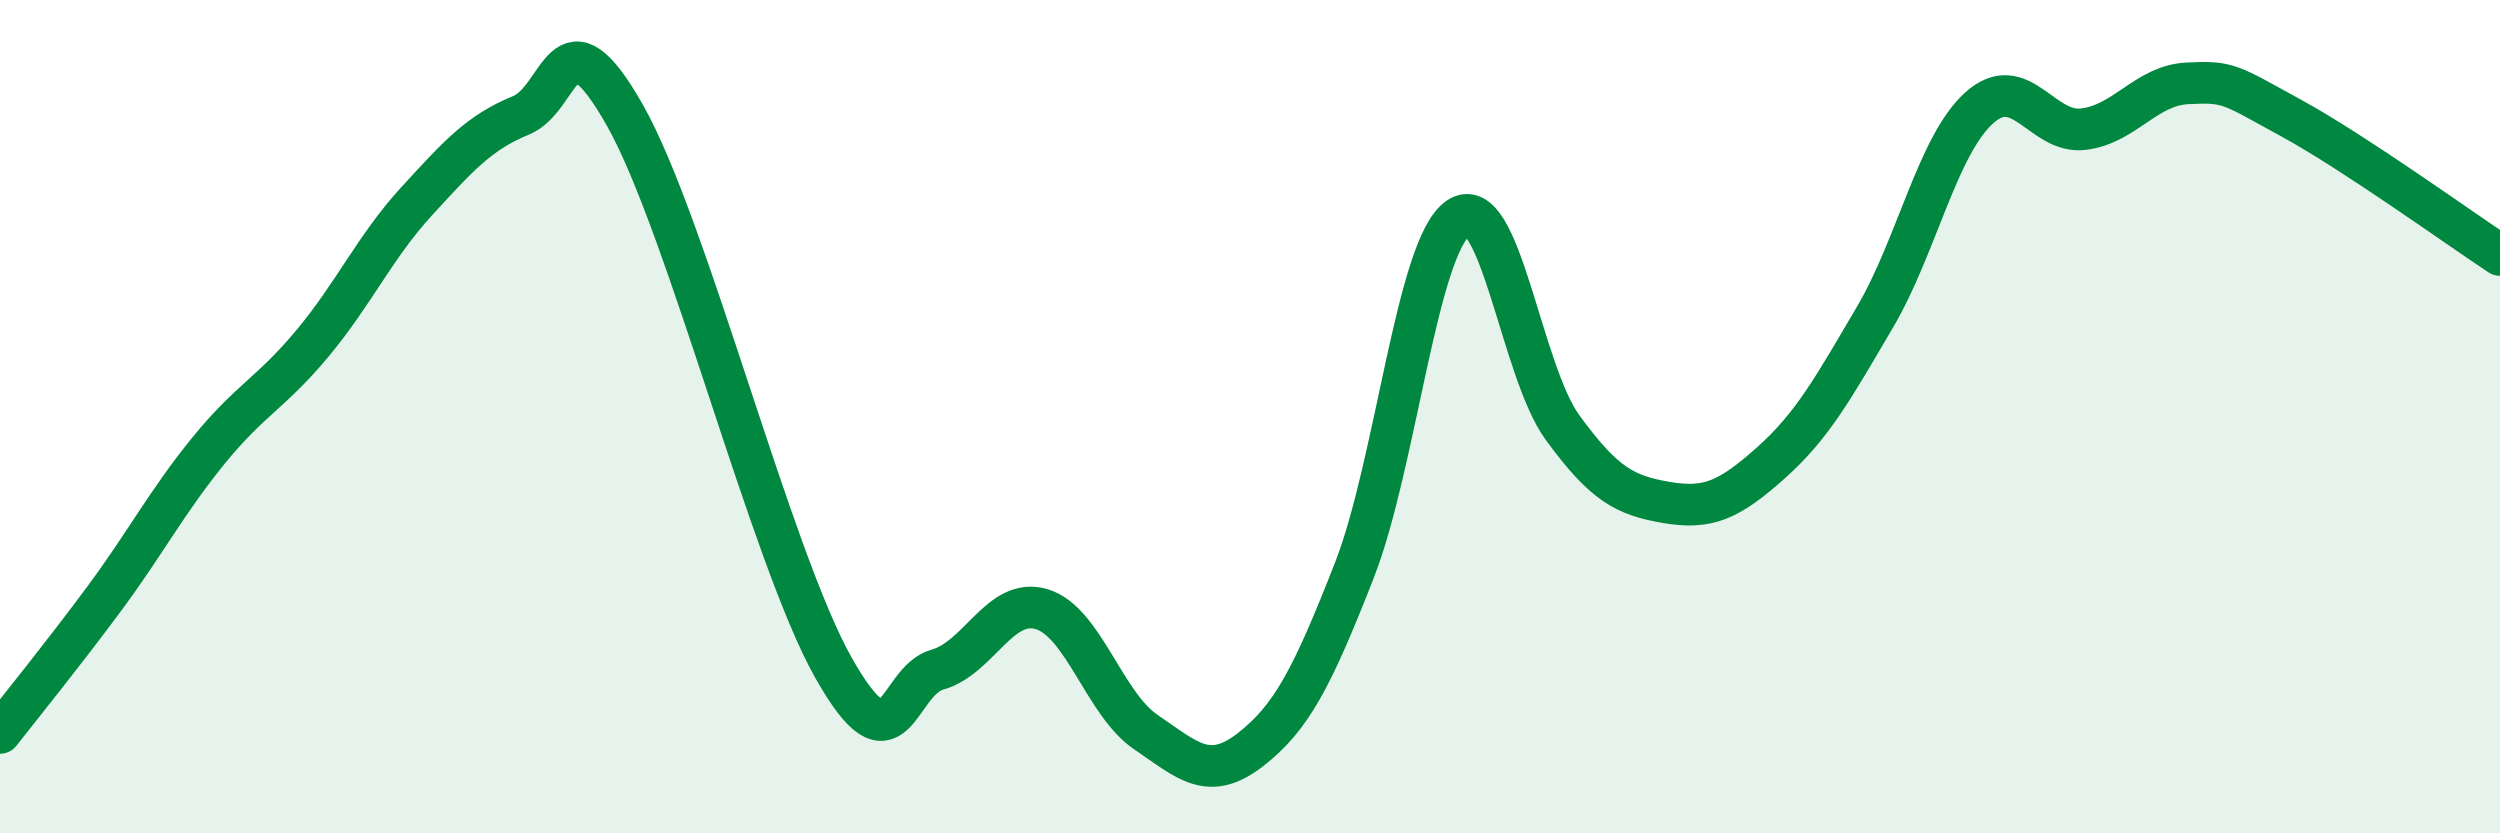
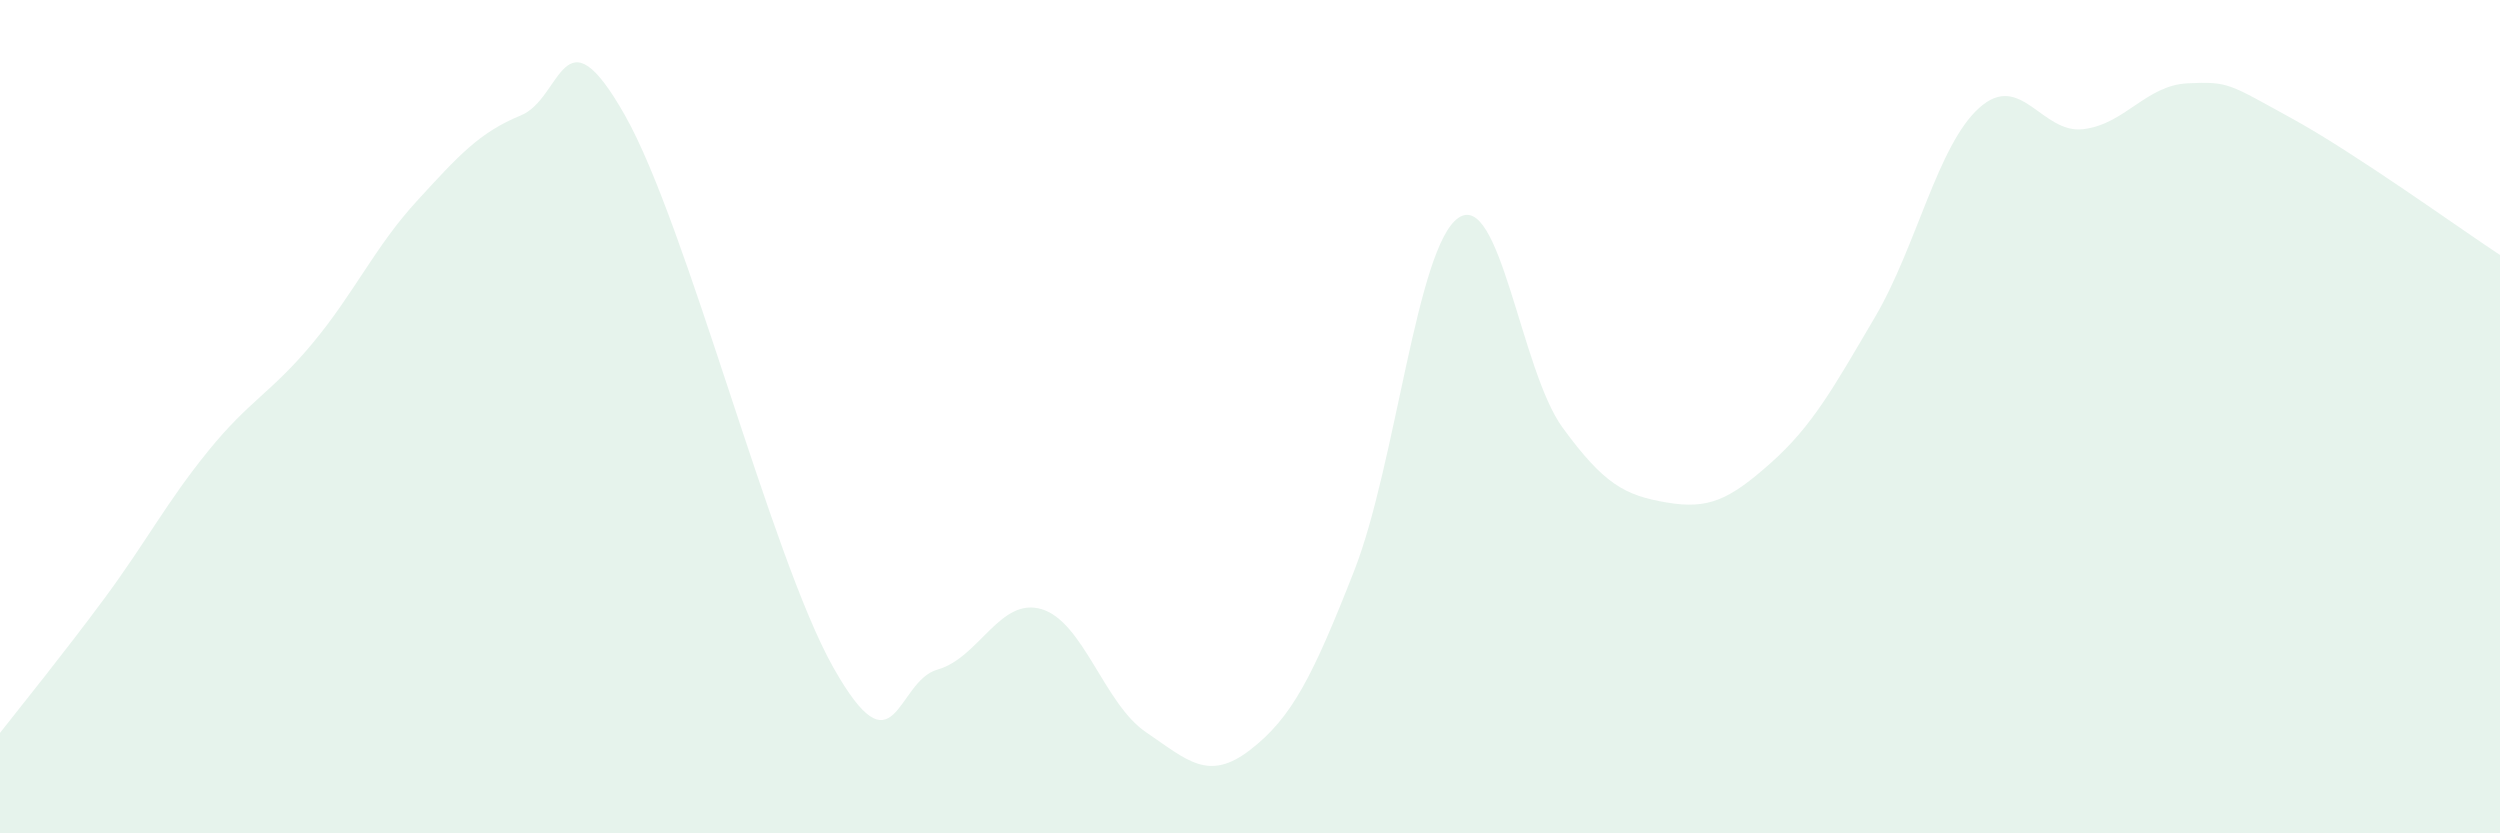
<svg xmlns="http://www.w3.org/2000/svg" width="60" height="20" viewBox="0 0 60 20">
  <path d="M 0,17.59 C 0.5,16.95 1.5,15.72 2.5,14.37 C 3.5,13.02 4,12.05 5,10.82 C 6,9.59 6.5,9.44 7.5,8.24 C 8.5,7.04 9,5.92 10,4.83 C 11,3.74 11.5,3.18 12.5,2.77 C 13.5,2.36 13.5,0.12 15,2.77 C 16.5,5.42 18.5,13.36 20,16.02 C 21.5,18.68 21.5,16.35 22.5,16.07 C 23.5,15.79 24,14.32 25,14.62 C 26,14.92 26.5,16.89 27.5,17.57 C 28.5,18.25 29,18.77 30,18 C 31,17.23 31.5,16.25 32.5,13.7 C 33.5,11.15 34,5.92 35,5.23 C 36,4.54 36.5,8.89 37.5,10.26 C 38.5,11.63 39,11.89 40,12.06 C 41,12.23 41.5,12 42.5,11.11 C 43.5,10.22 44,9.31 45,7.61 C 46,5.91 46.5,3.49 47.5,2.59 C 48.5,1.69 49,3.22 50,3.1 C 51,2.98 51.5,2.05 52.5,2 C 53.5,1.95 53.5,2.02 55,2.84 C 56.5,3.66 59,5.46 60,6.12L60 20L0 20Z" fill="#008740" opacity="0.1" stroke-linecap="round" stroke-linejoin="round" />
-   <path d="M 0,17.59 C 0.5,16.95 1.5,15.72 2.5,14.37 C 3.5,13.02 4,12.05 5,10.82 C 6,9.59 6.5,9.44 7.5,8.24 C 8.5,7.04 9,5.92 10,4.83 C 11,3.74 11.5,3.18 12.5,2.77 C 13.5,2.36 13.5,0.12 15,2.77 C 16.5,5.42 18.5,13.36 20,16.02 C 21.5,18.68 21.5,16.35 22.5,16.07 C 23.5,15.79 24,14.32 25,14.62 C 26,14.92 26.5,16.89 27.5,17.57 C 28.5,18.25 29,18.77 30,18 C 31,17.23 31.5,16.25 32.5,13.7 C 33.5,11.15 34,5.92 35,5.23 C 36,4.54 36.5,8.89 37.5,10.26 C 38.5,11.63 39,11.89 40,12.06 C 41,12.23 41.5,12 42.5,11.11 C 43.5,10.22 44,9.31 45,7.61 C 46,5.91 46.5,3.49 47.5,2.59 C 48.5,1.69 49,3.22 50,3.1 C 51,2.98 51.5,2.05 52.5,2 C 53.5,1.95 53.5,2.02 55,2.84 C 56.5,3.66 59,5.46 60,6.12" stroke="#008740" stroke-width="1" fill="none" stroke-linecap="round" stroke-linejoin="round" />
</svg>